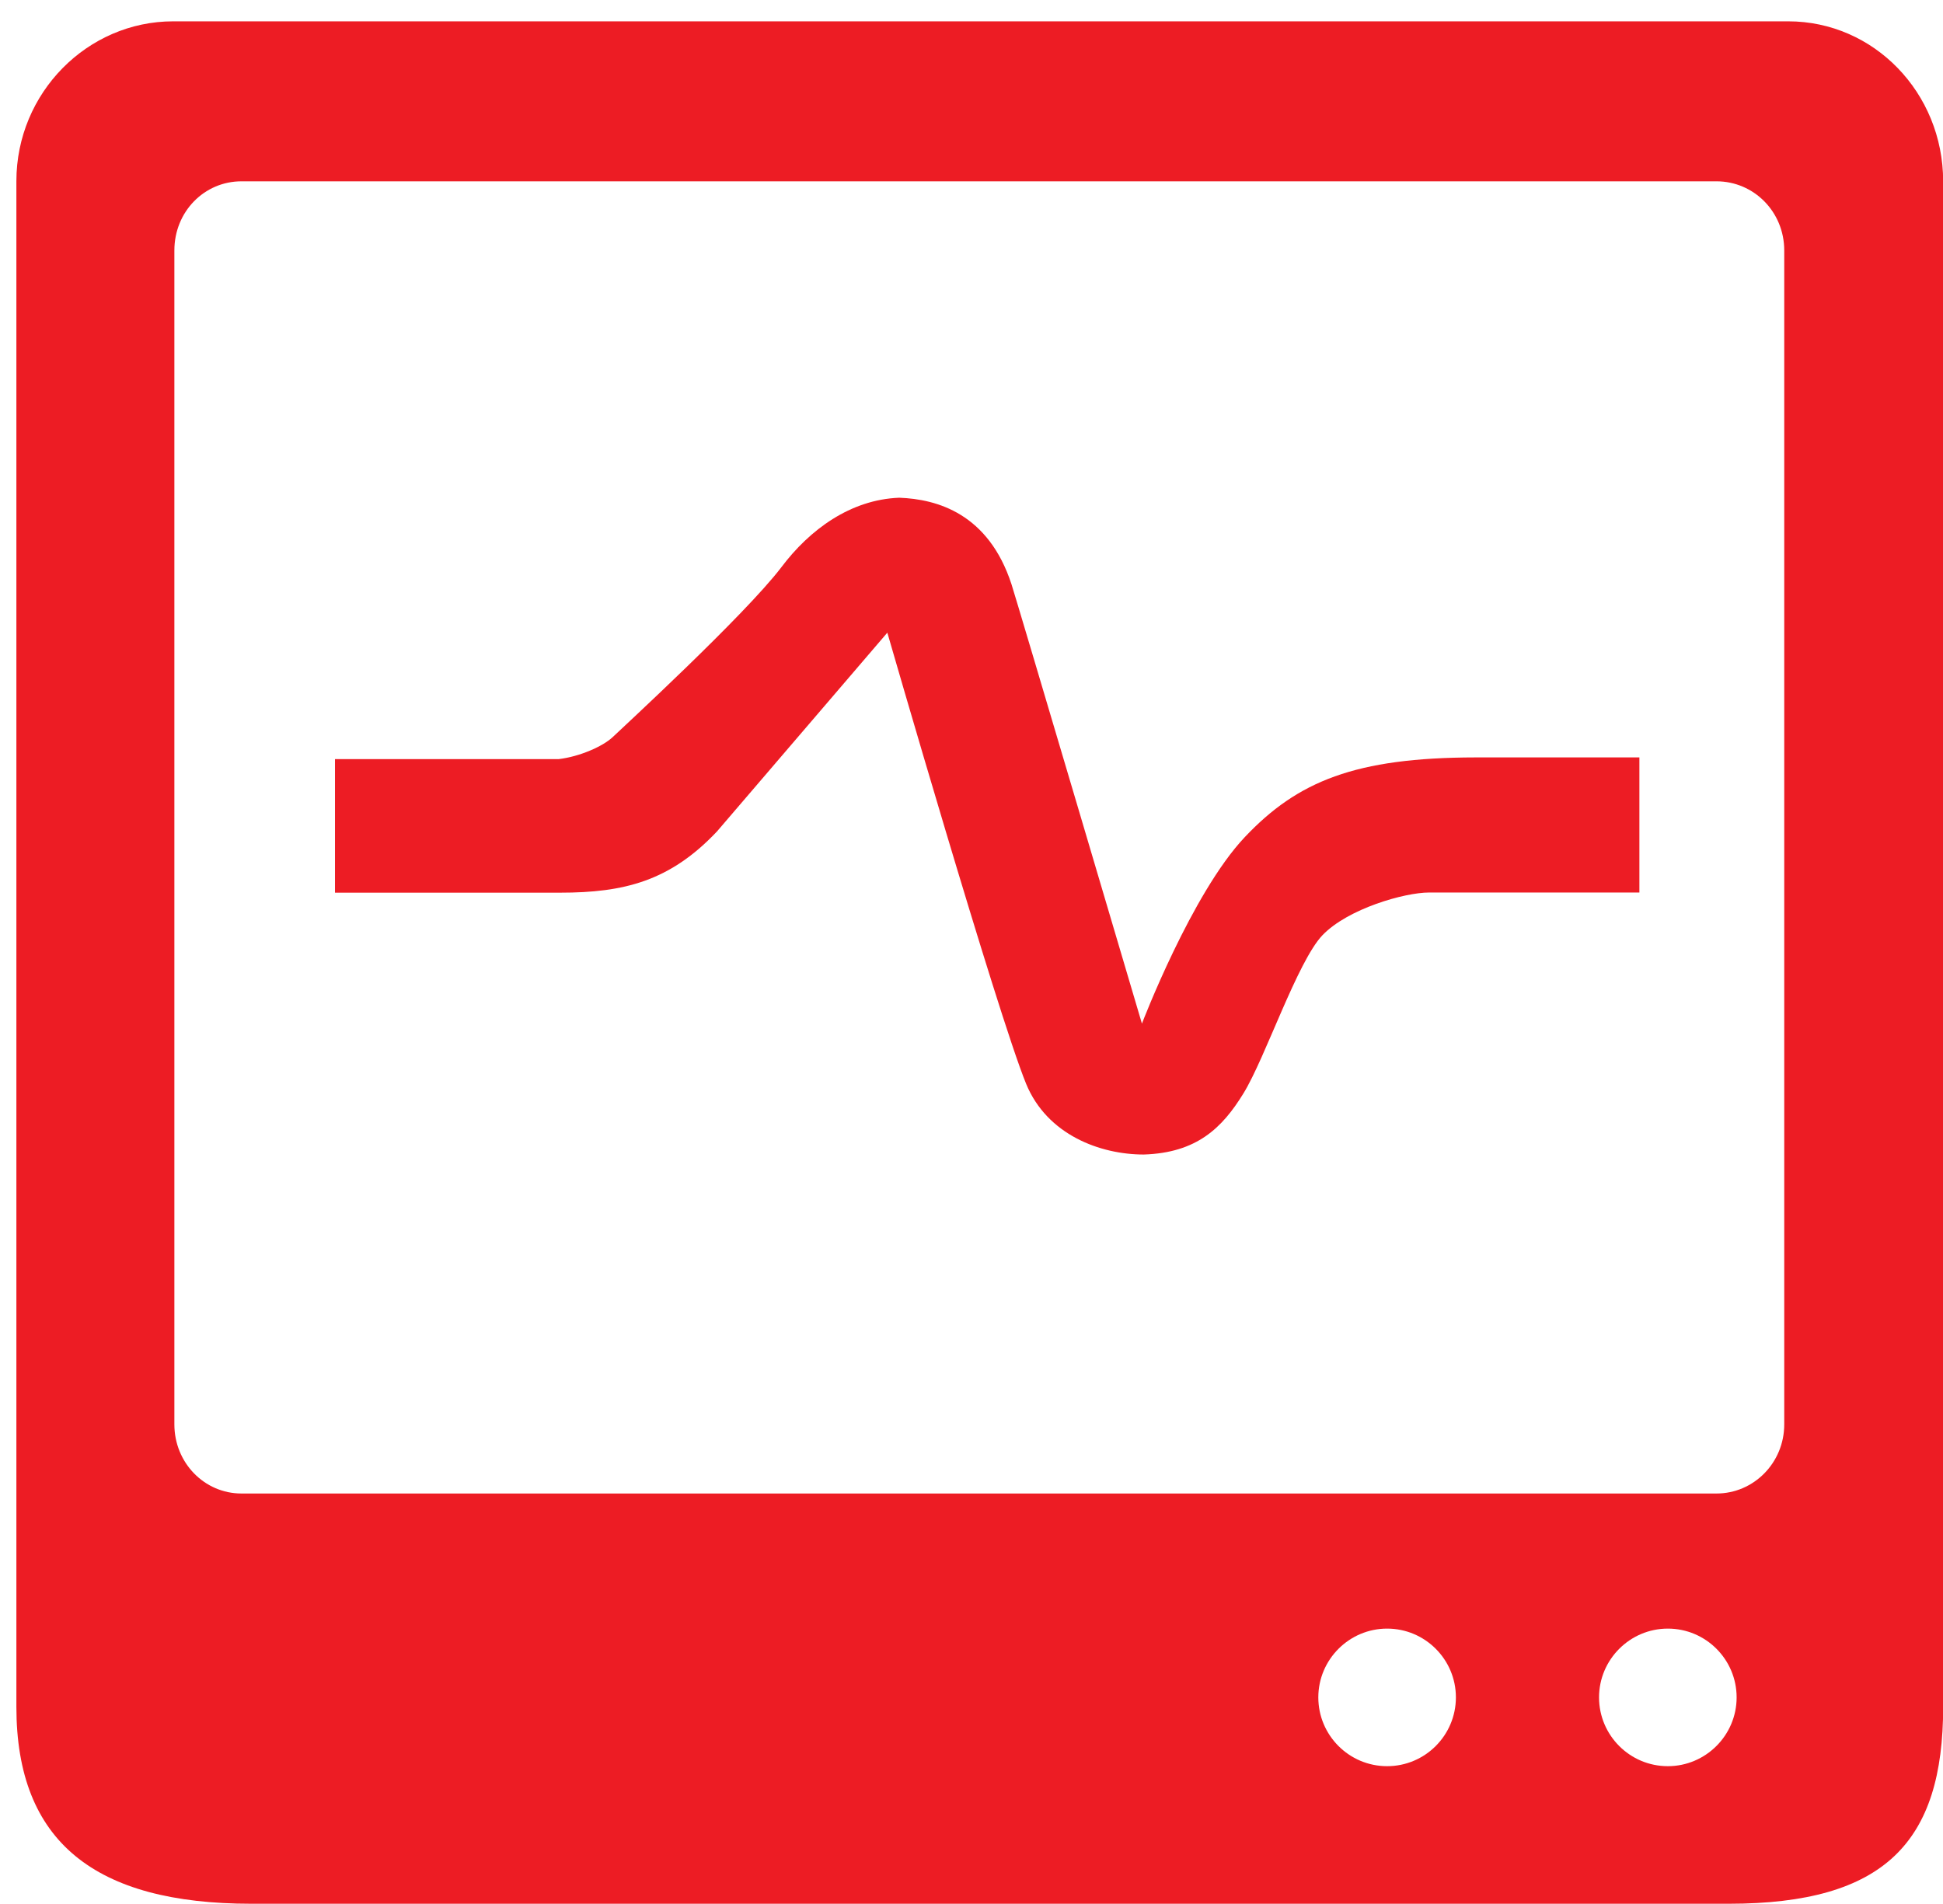
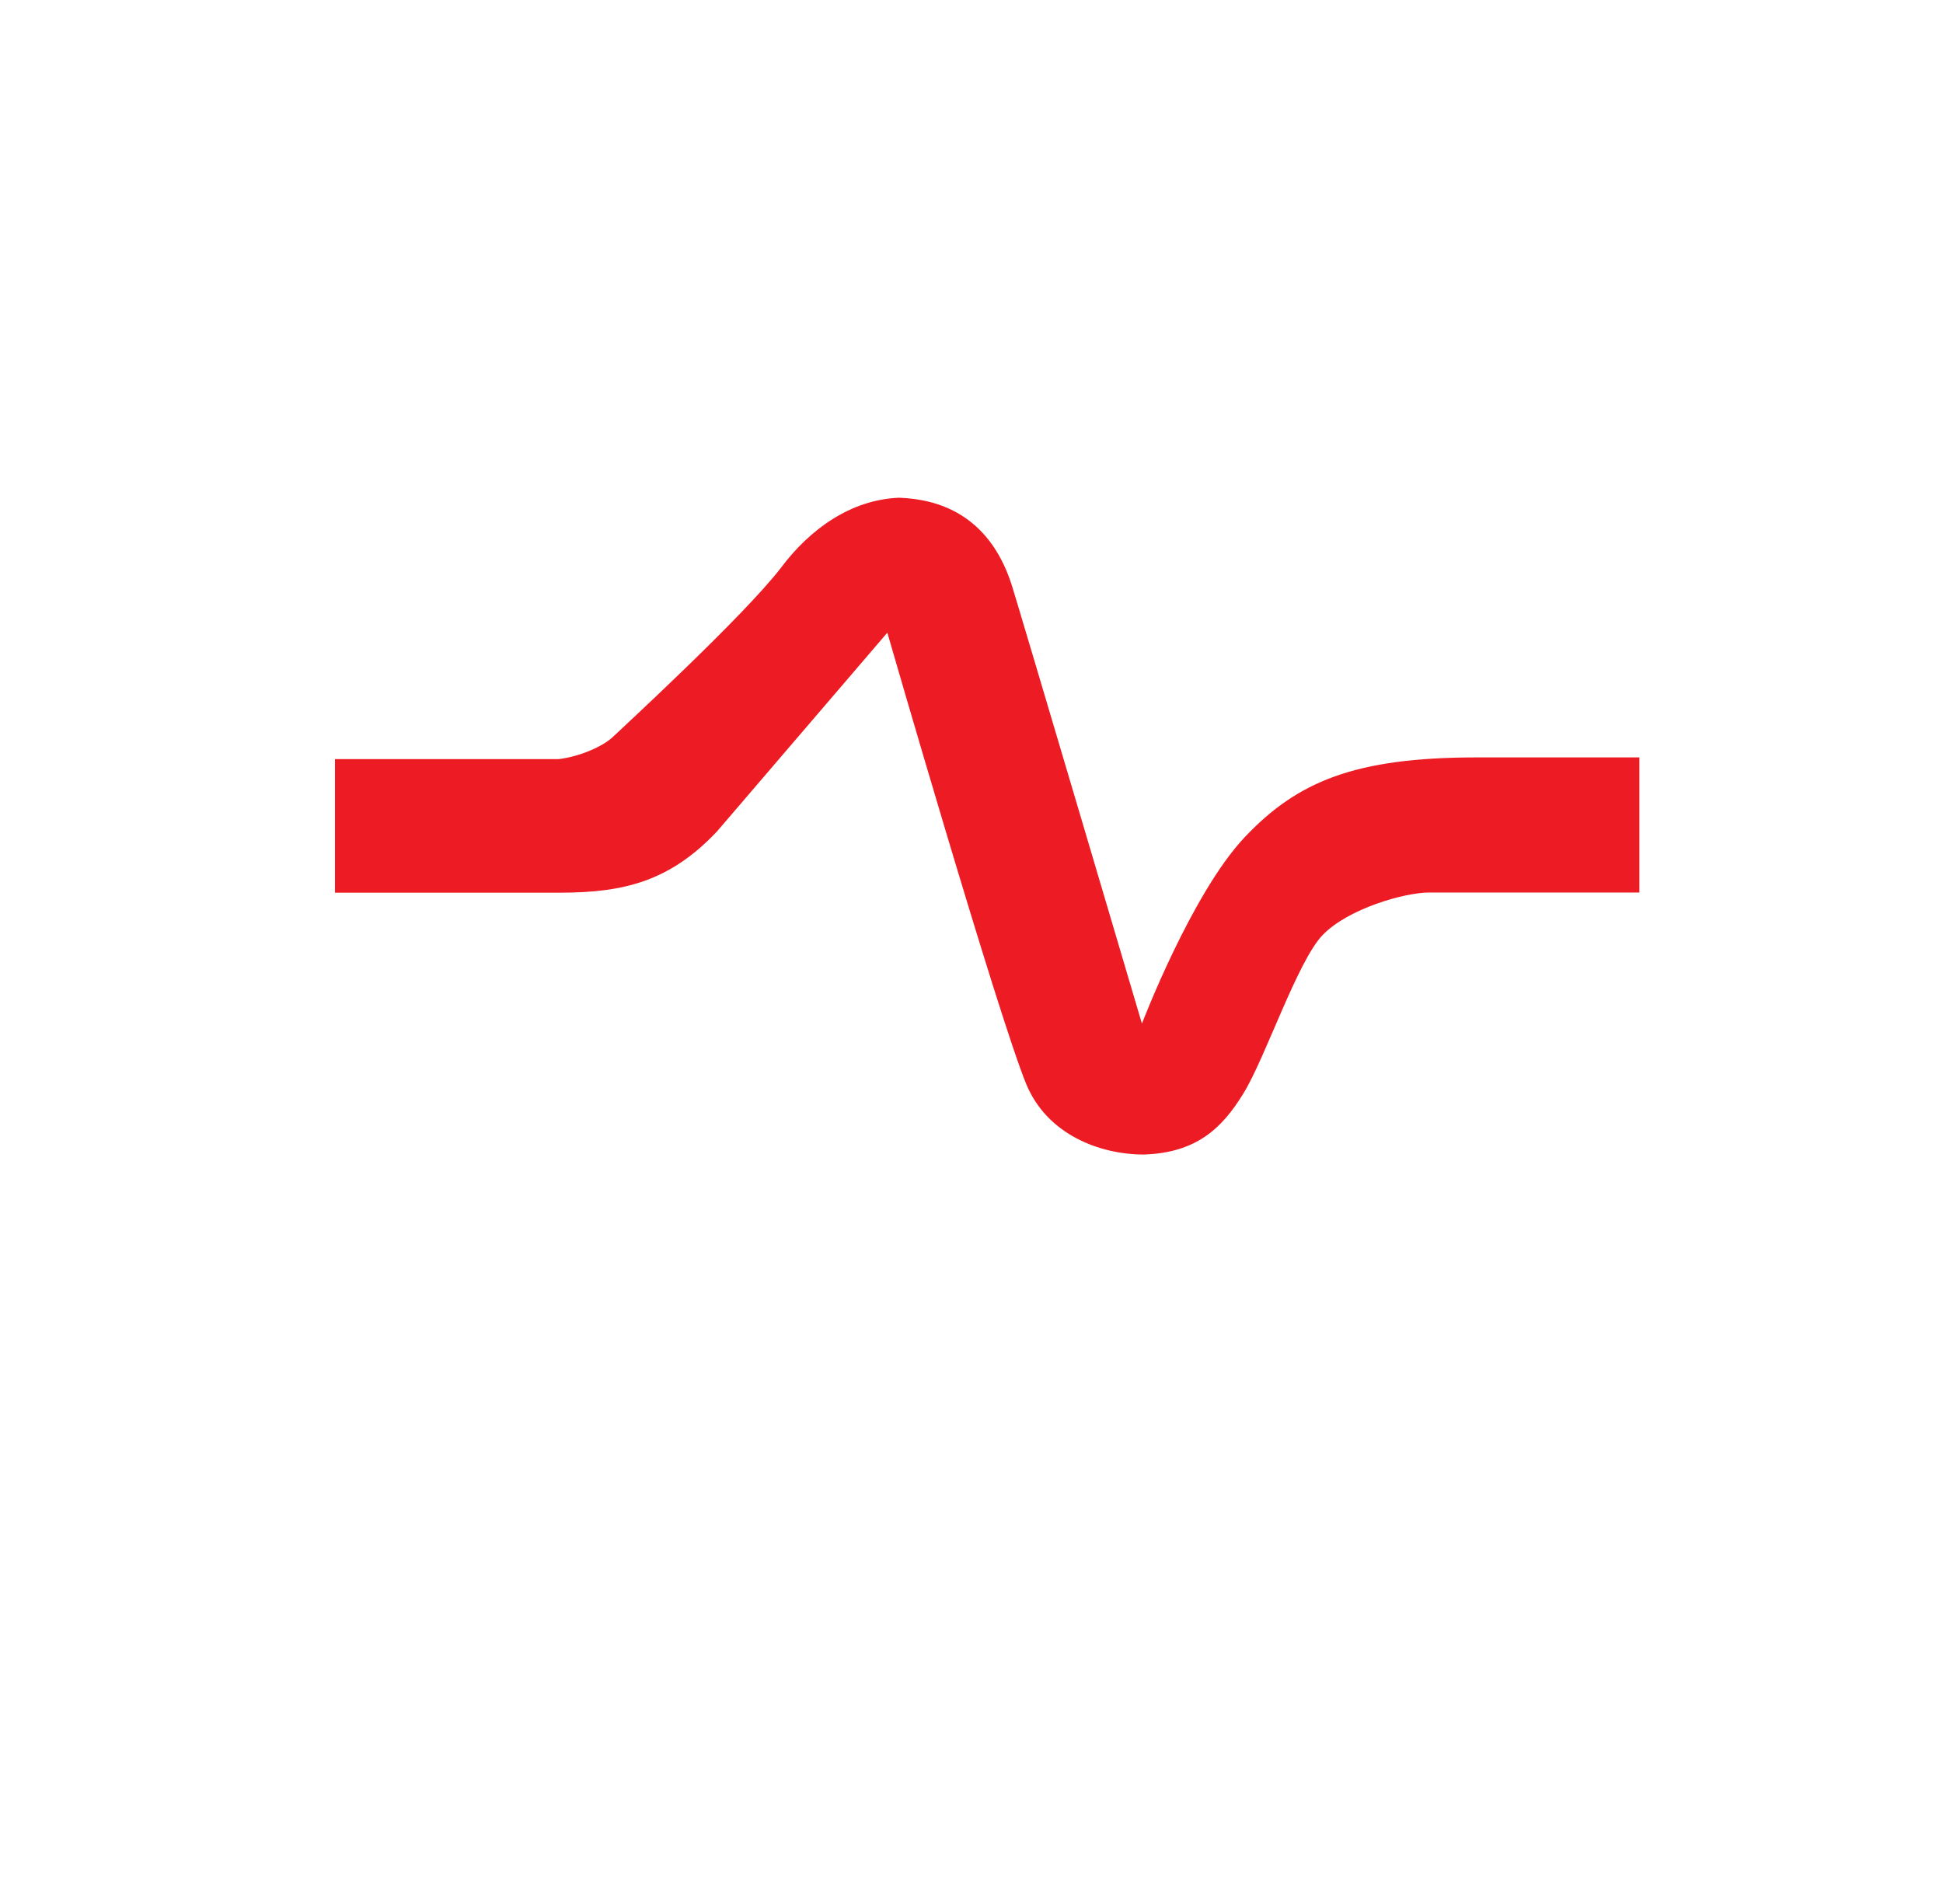
<svg xmlns="http://www.w3.org/2000/svg" version="1.1" viewBox="0 0 125.69 123.16" style="enable-background:new 0 0 125.69 123.16;" xml:space="preserve">
  <style type="text/css">
	.st0{fill:#ED1C24;}
</style>
  <g>
    <g>
      <g>
        <path class="st0" d="M80.52,54.16c-3.43,3.63-6.65,12.06-6.65,12.06s-8.09-27.36-8.44-28.43c-1.49-4.55-4.79-5.5-7.26-5.59     c-3.15,0.12-5.79,2.06-7.62,4.49c-2.38,3.13-10.5,10.59-10.92,11c-0.64,0.6-2.14,1.26-3.49,1.42H21.67v8.64h14.57     c4.12,0,7.1-0.74,10.14-3.96L57.4,40.93c0,0,7.11,24.61,8.98,29.19c1.36,3.3,4.79,4.57,7.61,4.57c3.42-0.11,5.07-1.71,6.45-3.96     c1.41-2.29,3.48-8.52,5.11-10.23c1.65-1.72,5.32-2.76,6.89-2.76c1.55,0,13.61,0,13.61,0v-8.74h-10.6     C87.67,49.01,83.94,50.54,80.52,54.16z" />
      </g>
      <g>
-         <path class="st0" d="M115.68,1.38H11.2C5.66,1.38,1.06,6,1.06,11.72v98.71c0,8.73,5.1,12.73,15.19,12.73h95.58     c10.1,0,13.87-4,13.87-12.73V11.72C125.69,6,121.22,1.38,115.68,1.38z M89.73,114.26c-2.46,0-4.45-2-4.45-4.45s2-4.45,4.45-4.45     c2.46,0,4.45,2,4.45,4.45S92.19,114.26,89.73,114.26z M107.89,114.26c-2.46,0-4.45-2-4.45-4.45s2-4.45,4.45-4.45     c2.46,0,4.45,2,4.45,4.45S110.34,114.26,107.89,114.26z M115.42,92.15c0,2.48-1.97,4.47-4.38,4.47H15.62     c-2.41,0-4.34-2-4.34-4.47V16.2c0-2.5,1.93-4.47,4.34-4.47h95.42c2.41,0,4.38,1.97,4.38,4.47V92.15z" />
-       </g>
+         </g>
    </g>
  </g>
</svg>